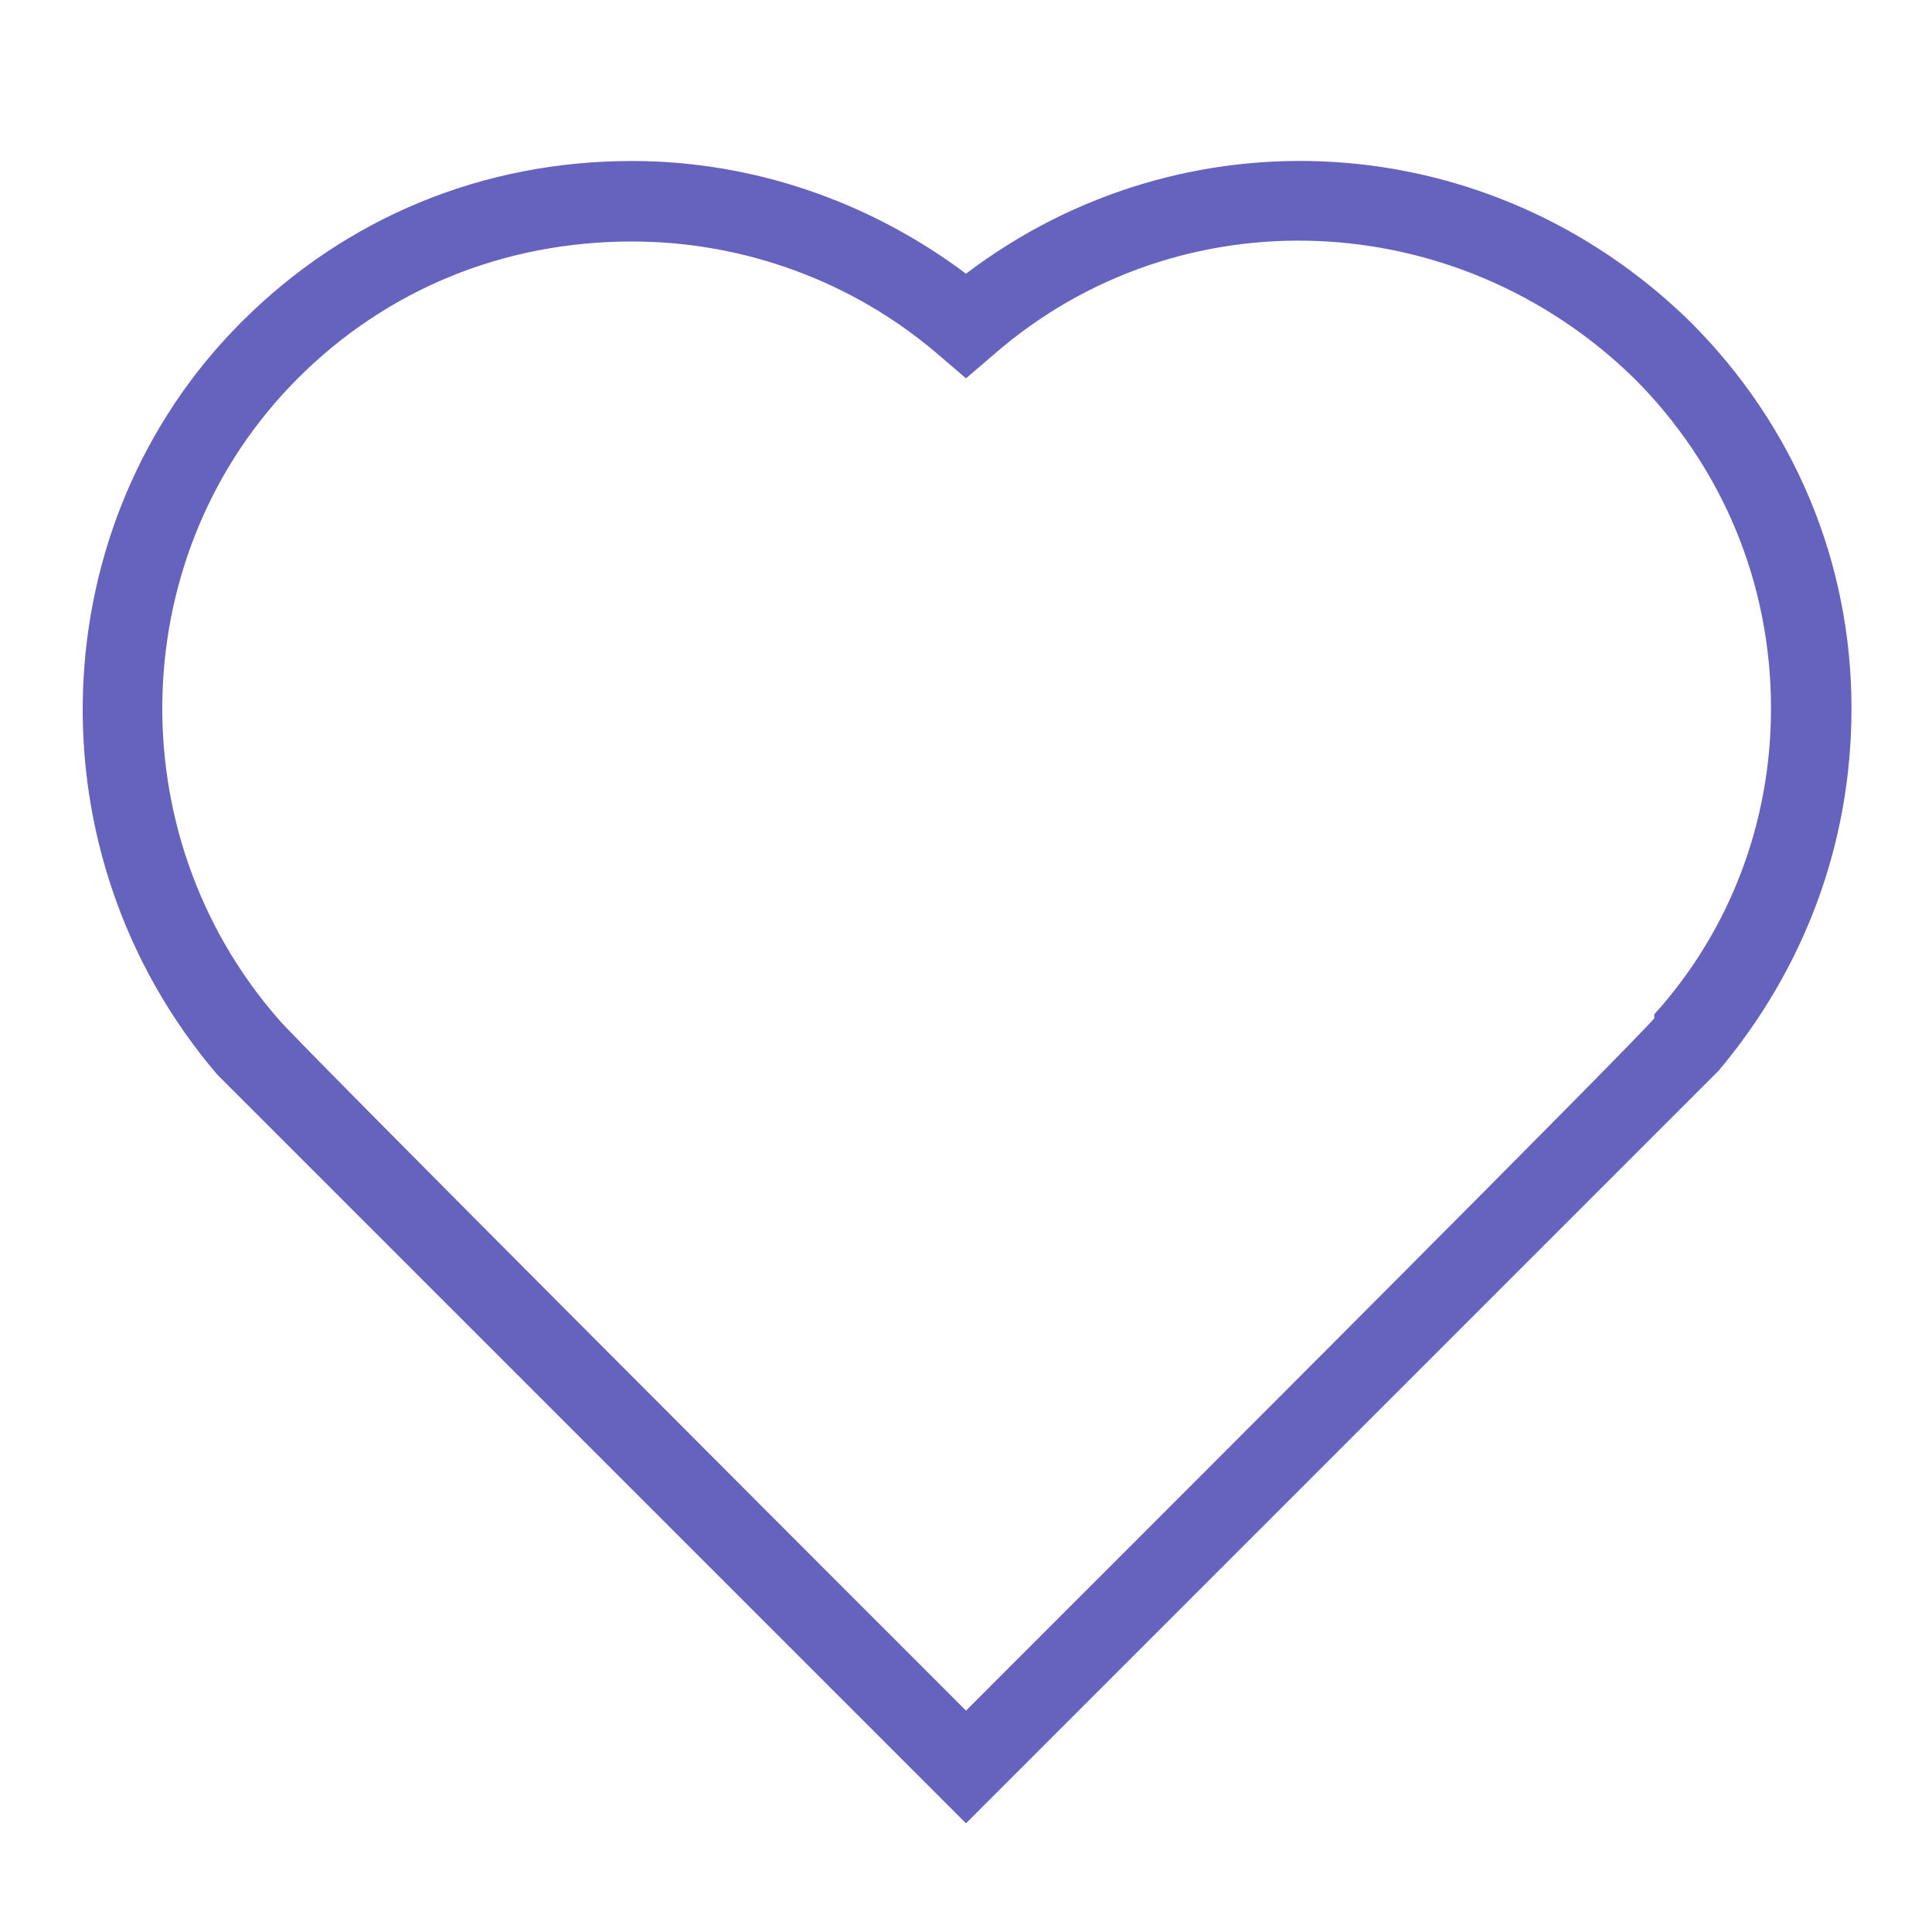
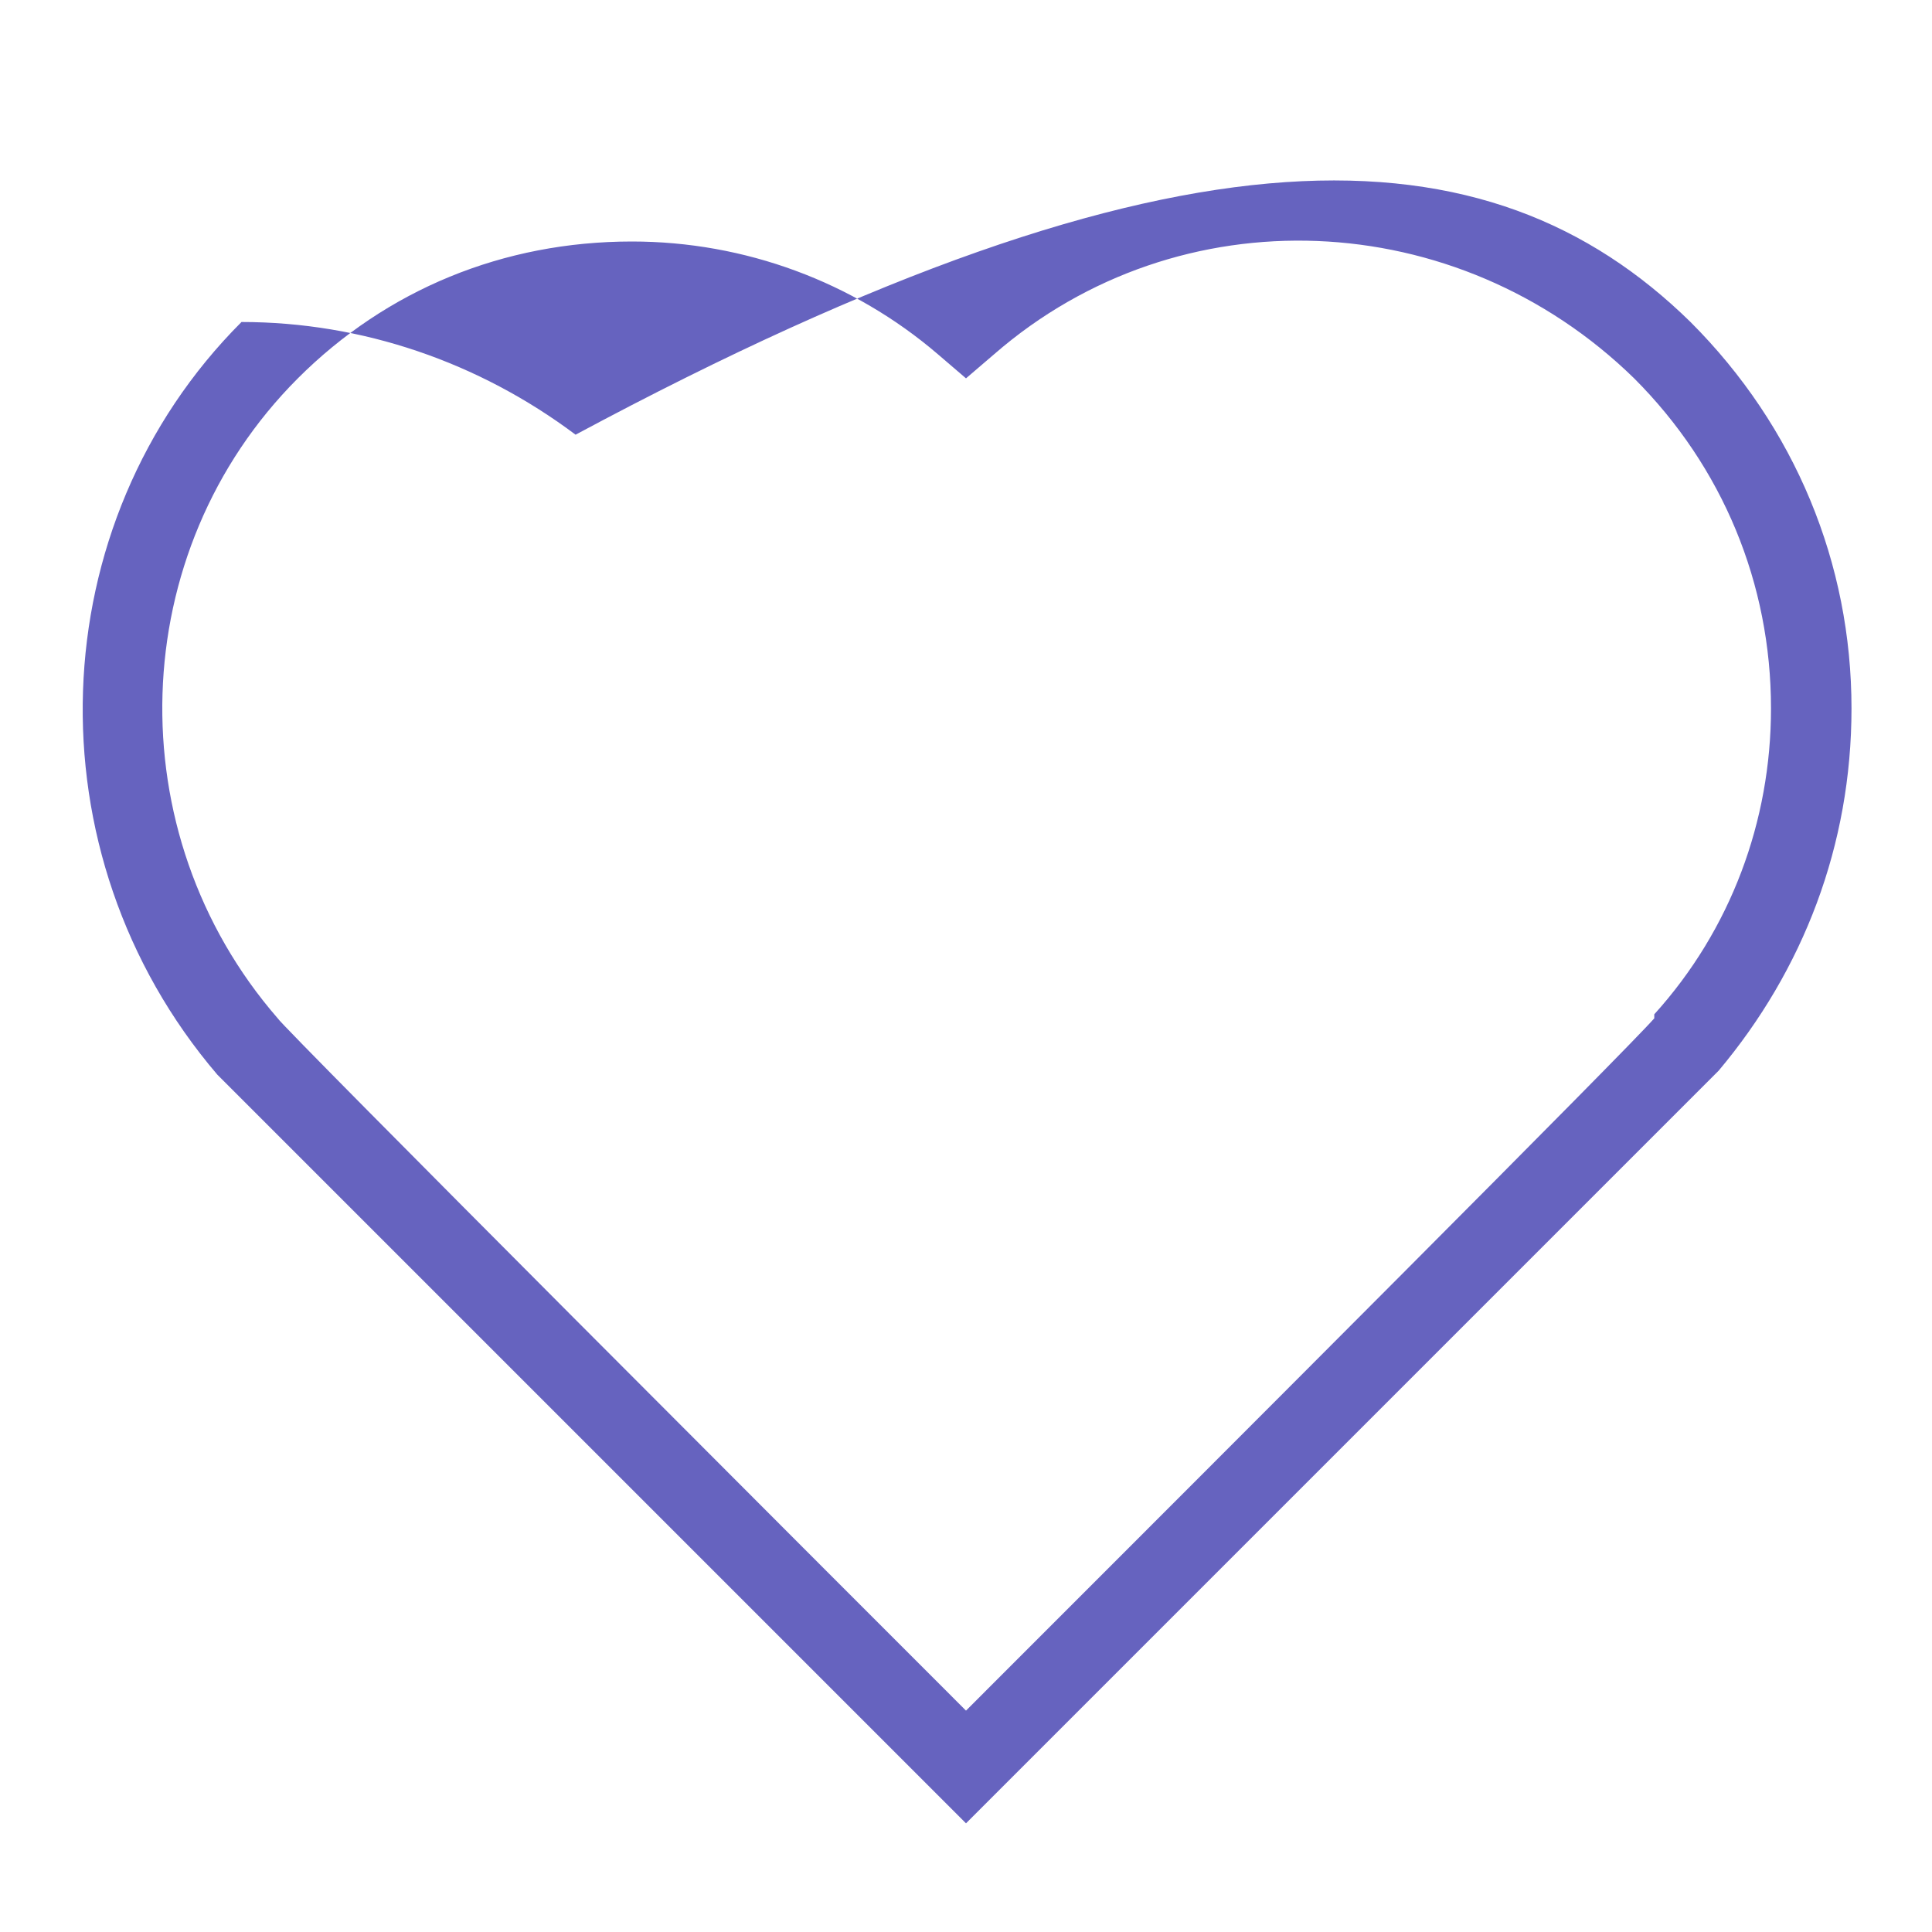
<svg xmlns="http://www.w3.org/2000/svg" id="Layer_1" style="enable-background:new 0 0 48 48;" version="1.1" viewBox="0 0 48 48" xml:space="preserve">
  <g>
-     <path d="M24,45.3l-0.7-0.7c0,0-17.7-17.7-17.9-17.9C0.7,21.2,1,13,6,8c2.6-2.6,6-4,9.7-4c3,0,5.9,1,8.3,2.8C29.4,2.7,37,3.1,42,8   l0,0c2.6,2.6,4,6,4,9.6c0,3.4-1.2,6.5-3.3,9l0,0C42.3,27,40,29.3,24.7,44.6L24,45.3z M15.7,6c-3.2,0-6.1,1.2-8.3,3.4   c-4.3,4.3-4.5,11.3-0.5,15.9C7,25.5,20.7,39.2,24,42.5c6.8-6.8,16.4-16.4,17.1-17.2l0-0.1c1.9-2.1,2.9-4.8,2.9-7.6   c0-3.1-1.2-6-3.4-8.2c-4.4-4.3-11.3-4.6-15.9-0.6L24,9.4l-0.7-0.6C21.2,7,18.5,6,15.7,6z" fill="#6663bf" opacity="1" original-fill="#4915a5" />
+     <path d="M24,45.3l-0.7-0.7c0,0-17.7-17.7-17.9-17.9C0.7,21.2,1,13,6,8c3,0,5.9,1,8.3,2.8C29.4,2.7,37,3.1,42,8   l0,0c2.6,2.6,4,6,4,9.6c0,3.4-1.2,6.5-3.3,9l0,0C42.3,27,40,29.3,24.7,44.6L24,45.3z M15.7,6c-3.2,0-6.1,1.2-8.3,3.4   c-4.3,4.3-4.5,11.3-0.5,15.9C7,25.5,20.7,39.2,24,42.5c6.8-6.8,16.4-16.4,17.1-17.2l0-0.1c1.9-2.1,2.9-4.8,2.9-7.6   c0-3.1-1.2-6-3.4-8.2c-4.4-4.3-11.3-4.6-15.9-0.6L24,9.4l-0.7-0.6C21.2,7,18.5,6,15.7,6z" fill="#6663bf" opacity="1" original-fill="#4915a5" />
  </g>
</svg>